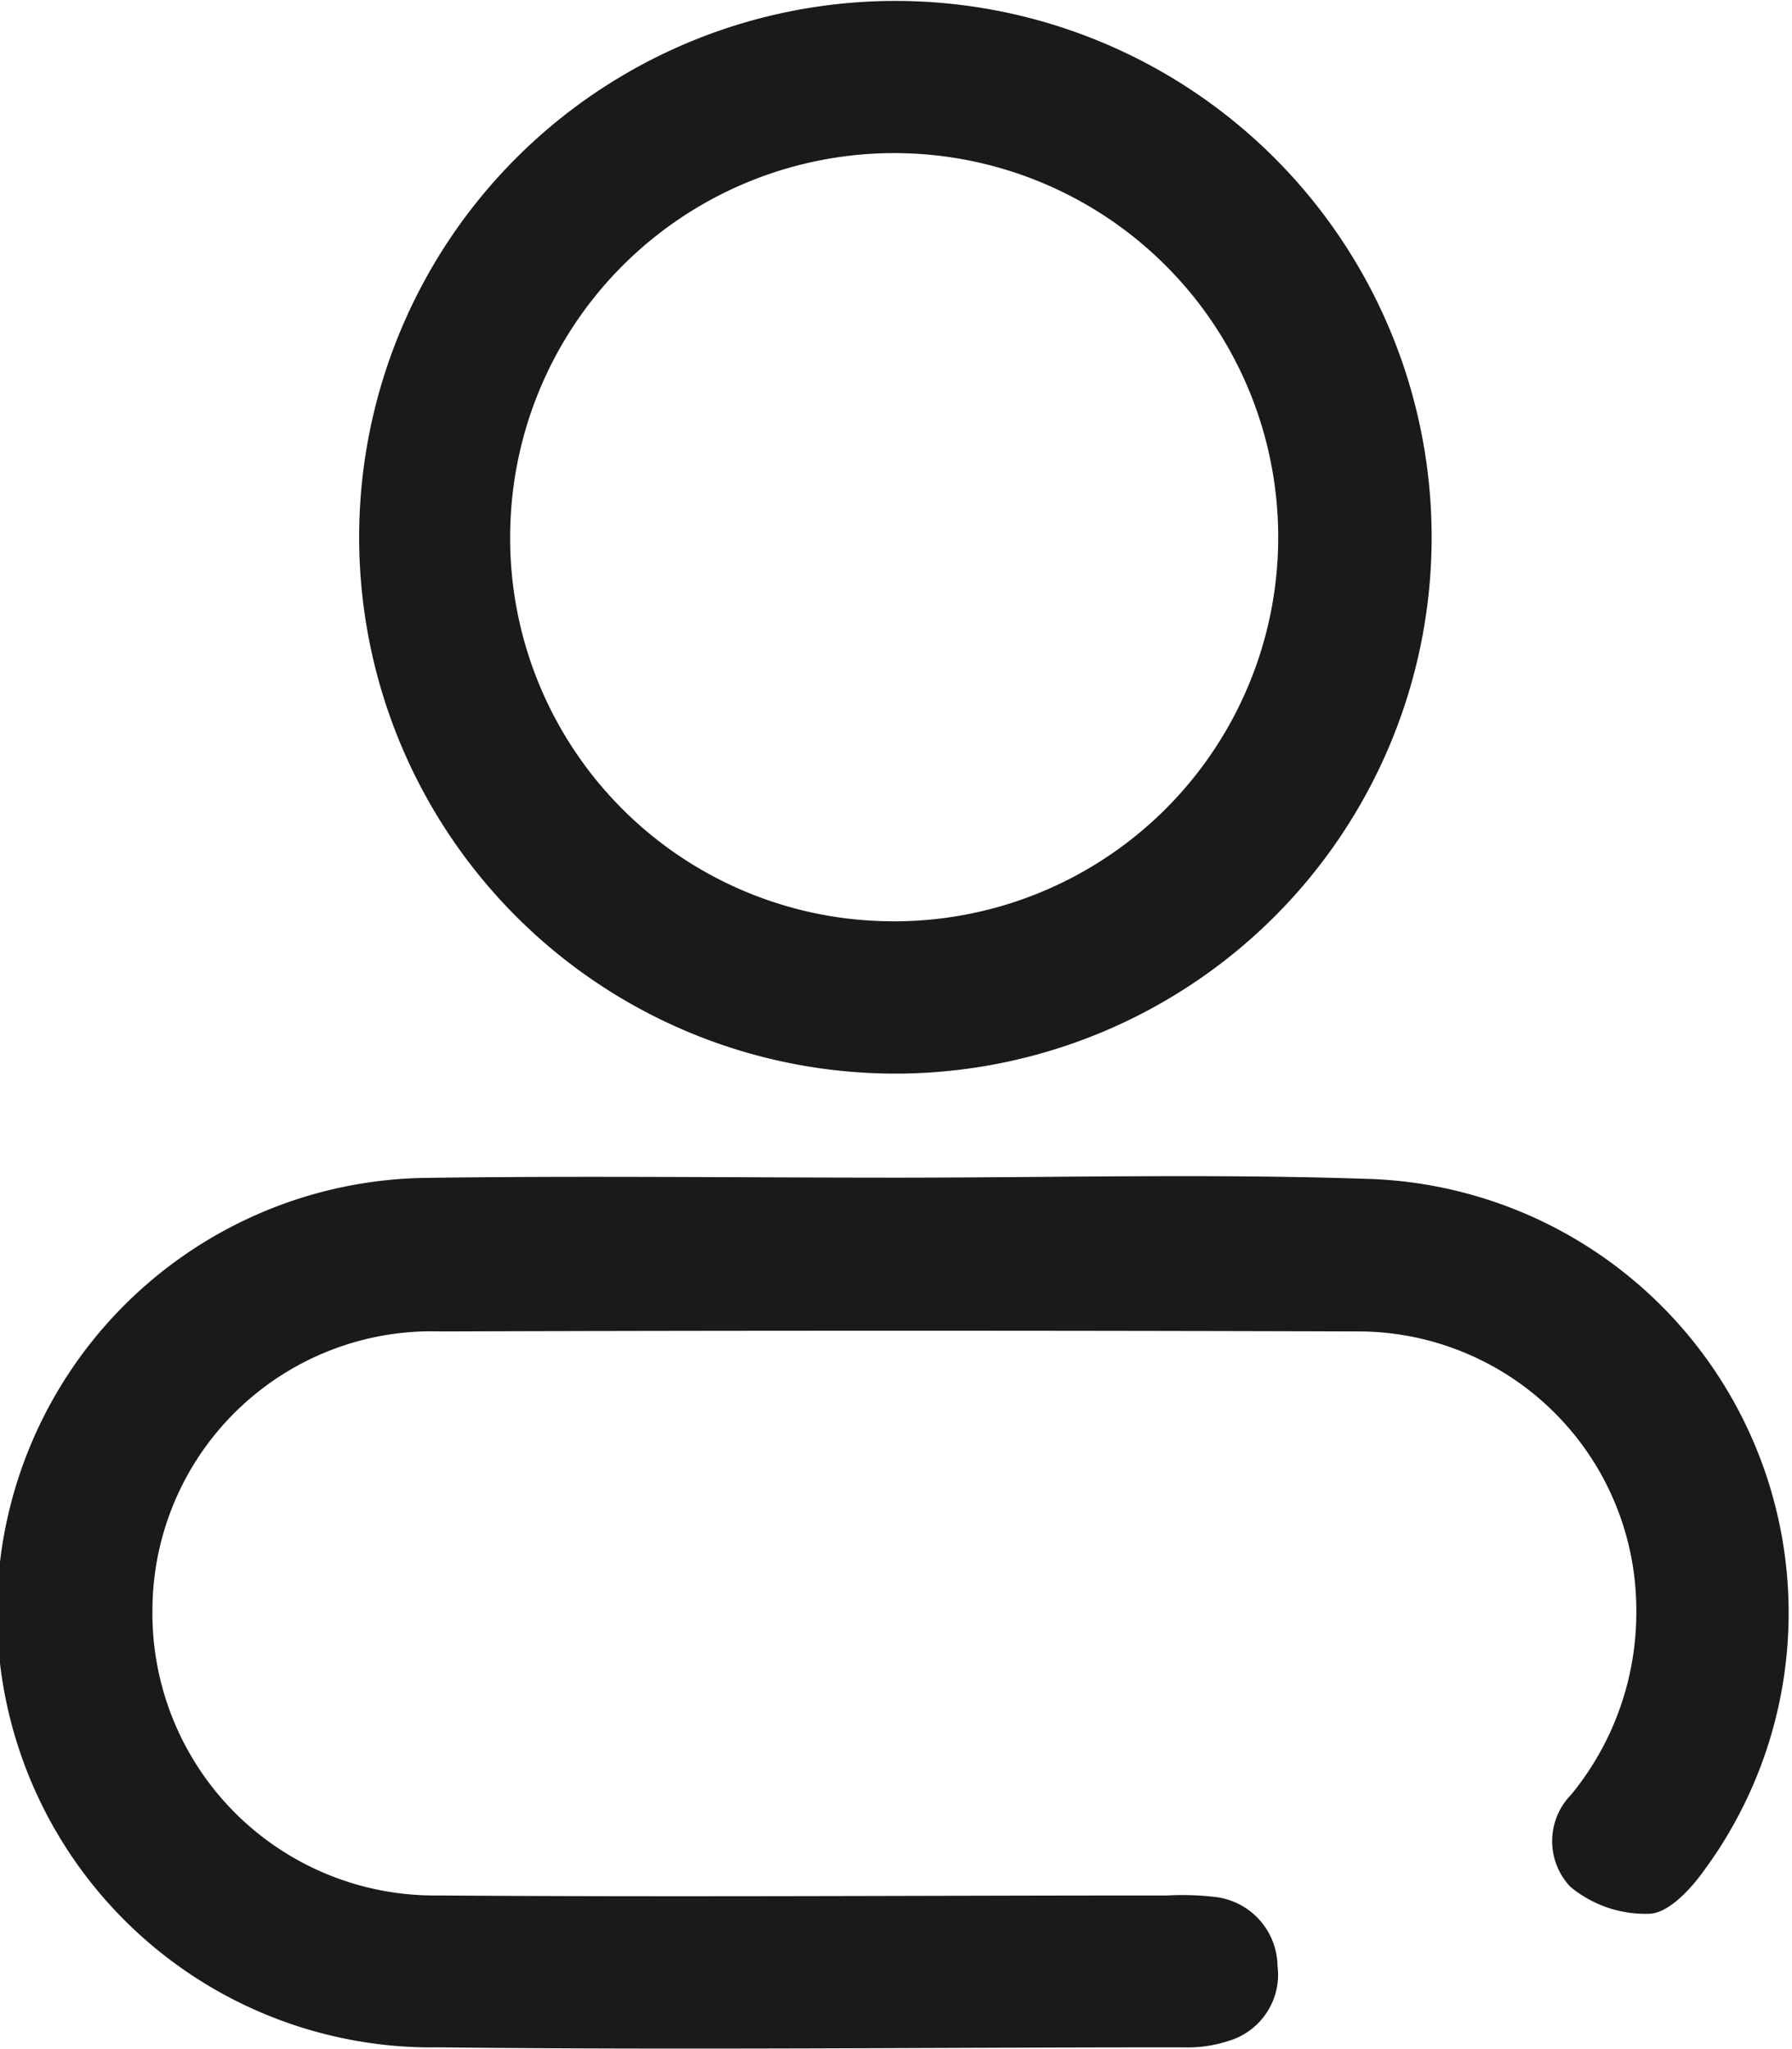
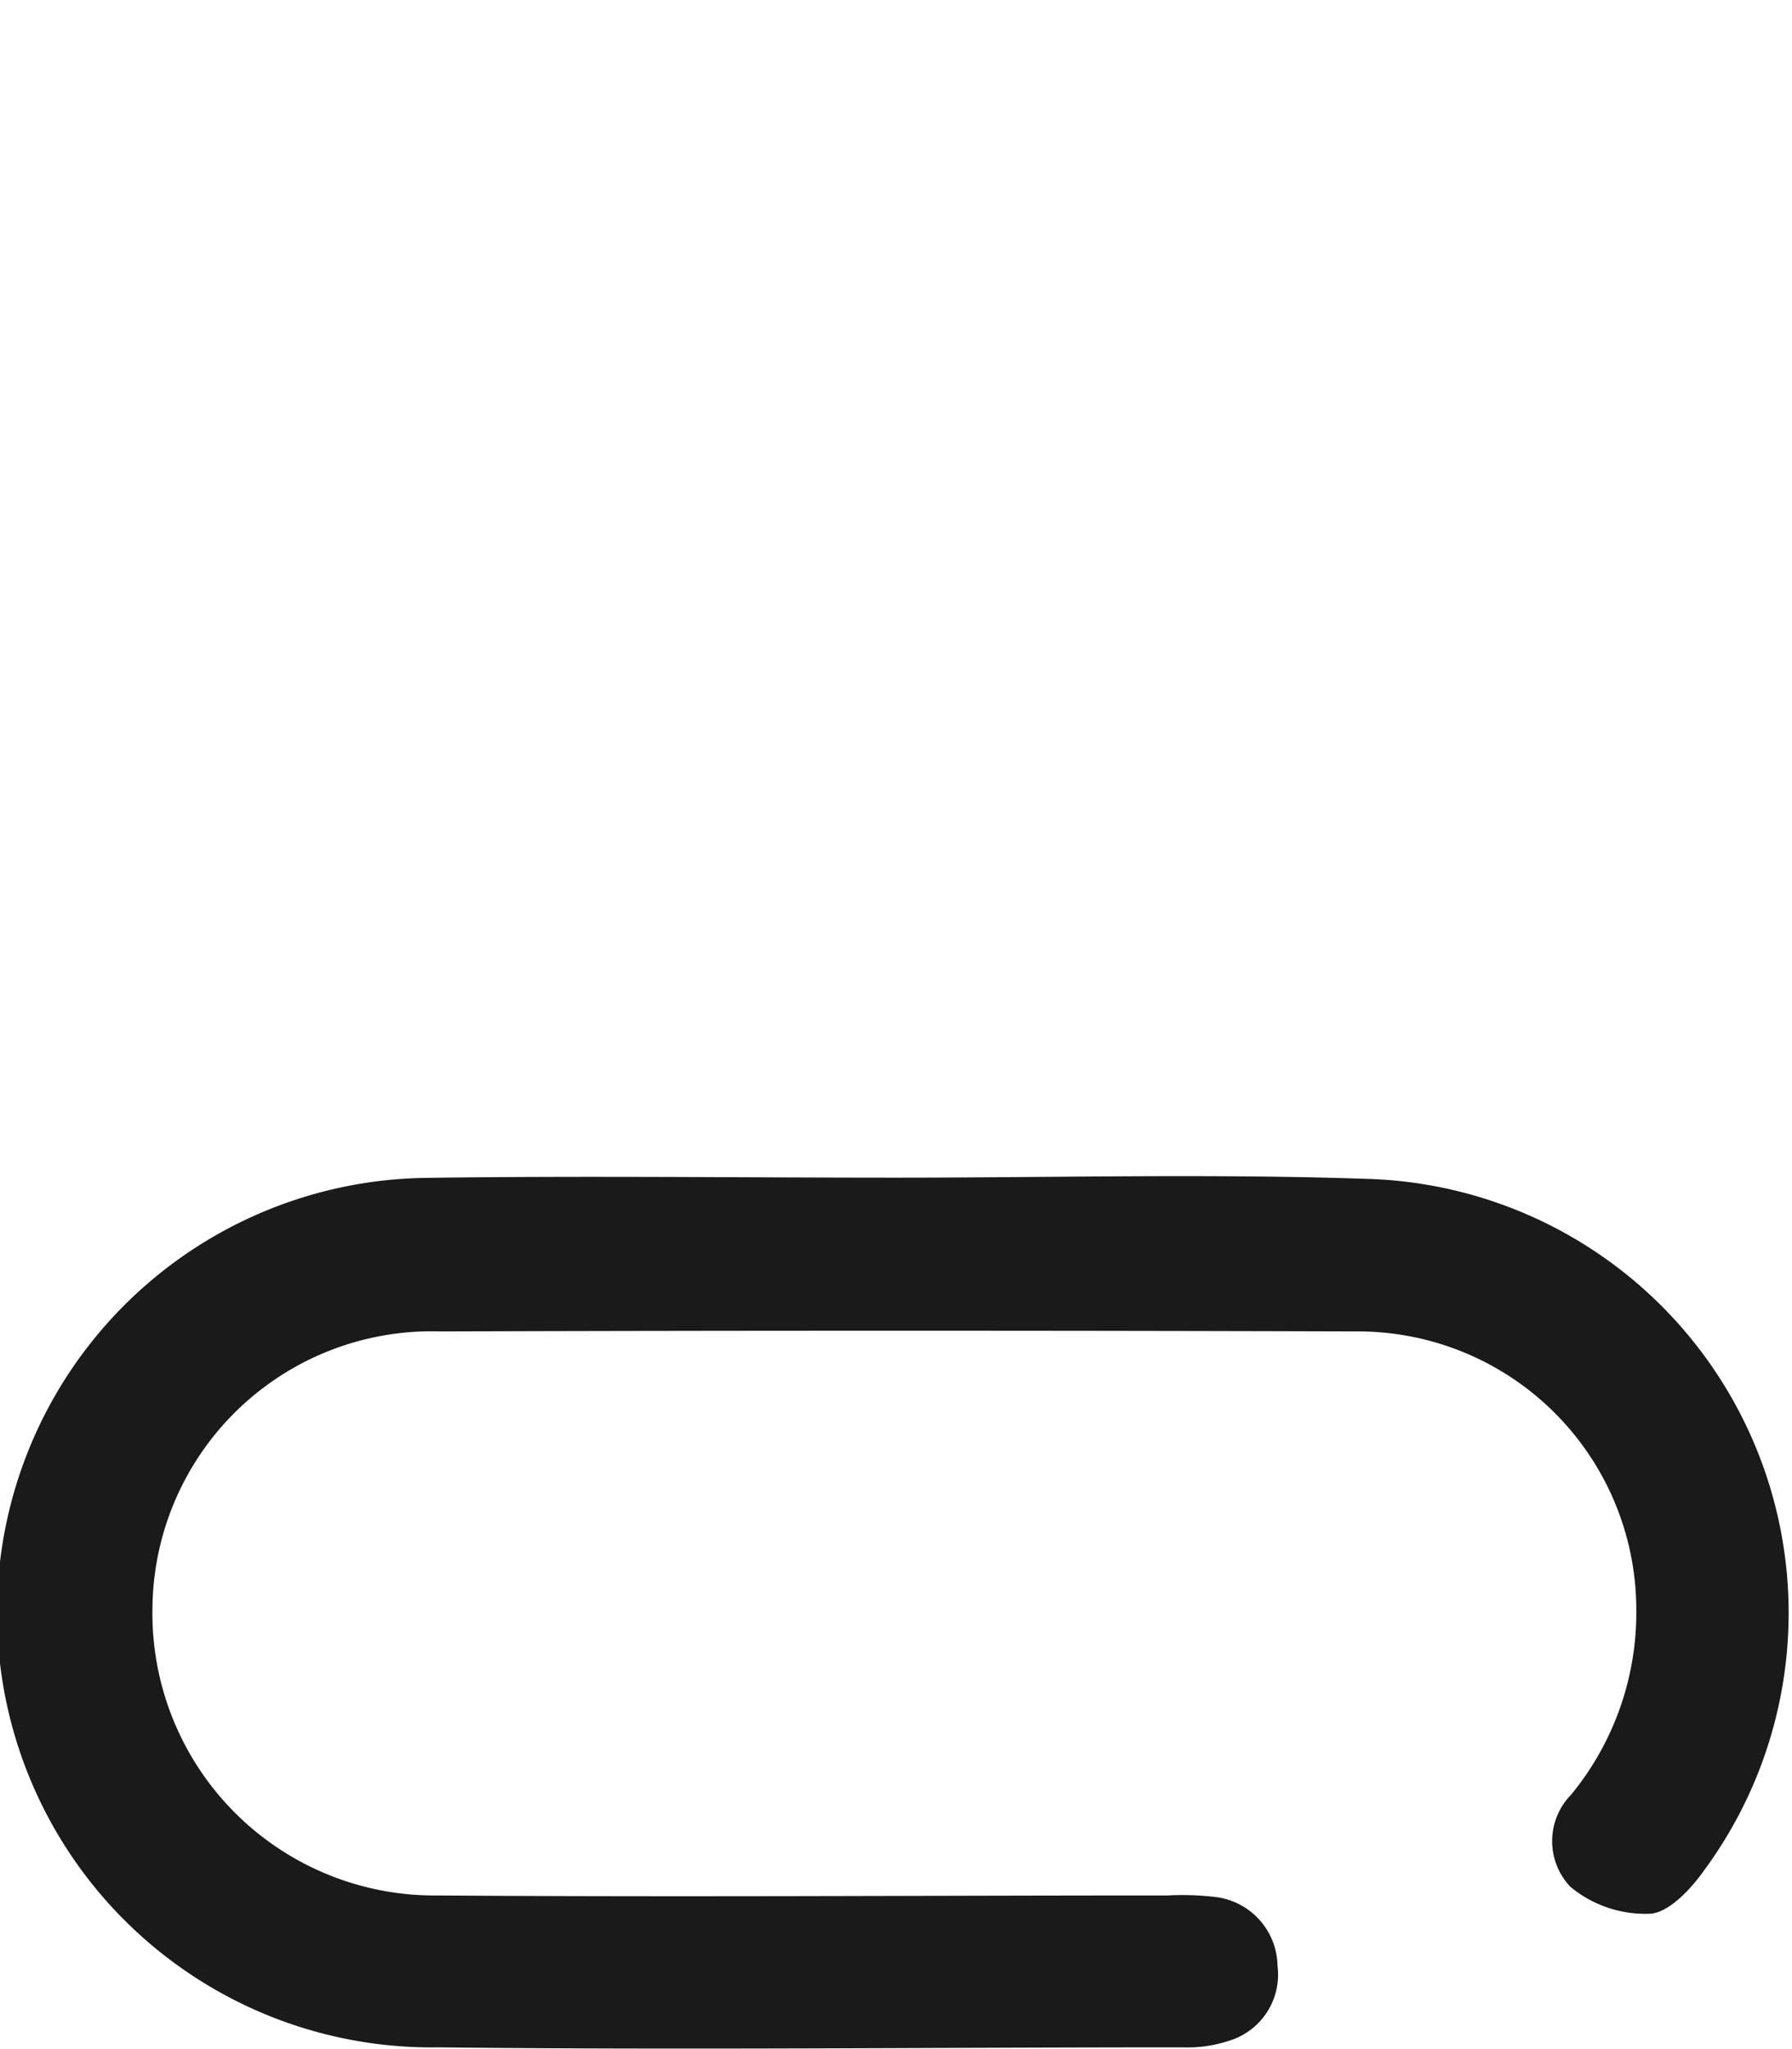
<svg xmlns="http://www.w3.org/2000/svg" id="Layer_1" data-name="Layer 1" width="15.399" height="17.606" viewBox="0 0 15.399 17.606">
  <path id="Path_26" data-name="Path 26" d="M7.689,122.507c1.347,0,2.695-.035,4.042.01a3.731,3.731,0,0,1,2.9,5.948c-.113.158-.3.358-.461.366a1.009,1.009,0,0,1-.684-.232.57.57,0,0,1,.008-.792,2.467,2.467,0,0,0,.559-1.6,2.392,2.392,0,0,0-2.4-2.379q-3.937-.012-7.876,0a2.4,2.4,0,0,0-2.475,2.384,2.424,2.424,0,0,0,2.452,2.462c2.089.015,4.178,0,6.269,0a2.444,2.444,0,0,1,.412.013.606.606,0,0,1,.535.591.594.594,0,0,1-.412.643,1.145,1.145,0,0,1-.405.058c-2.13,0-4.261.024-6.391,0a3.735,3.735,0,0,1-.12-7.47C4.994,122.49,6.345,122.507,7.689,122.507Z" transform="translate(0.008 -112.389)" fill="#1a1a1a" />
-   <path id="Path_27" data-name="Path 27" d="M41.915,9.214A4.608,4.608,0,1,1,45.179,7.87a4.612,4.612,0,0,1-3.264,1.344Zm-.058-1.309a3.3,3.3,0,1,0-3.238-3.441,3.293,3.293,0,0,0,3.238,3.441Z" transform="translate(-34.232 0.01)" fill="#1a1a1a" />
</svg>